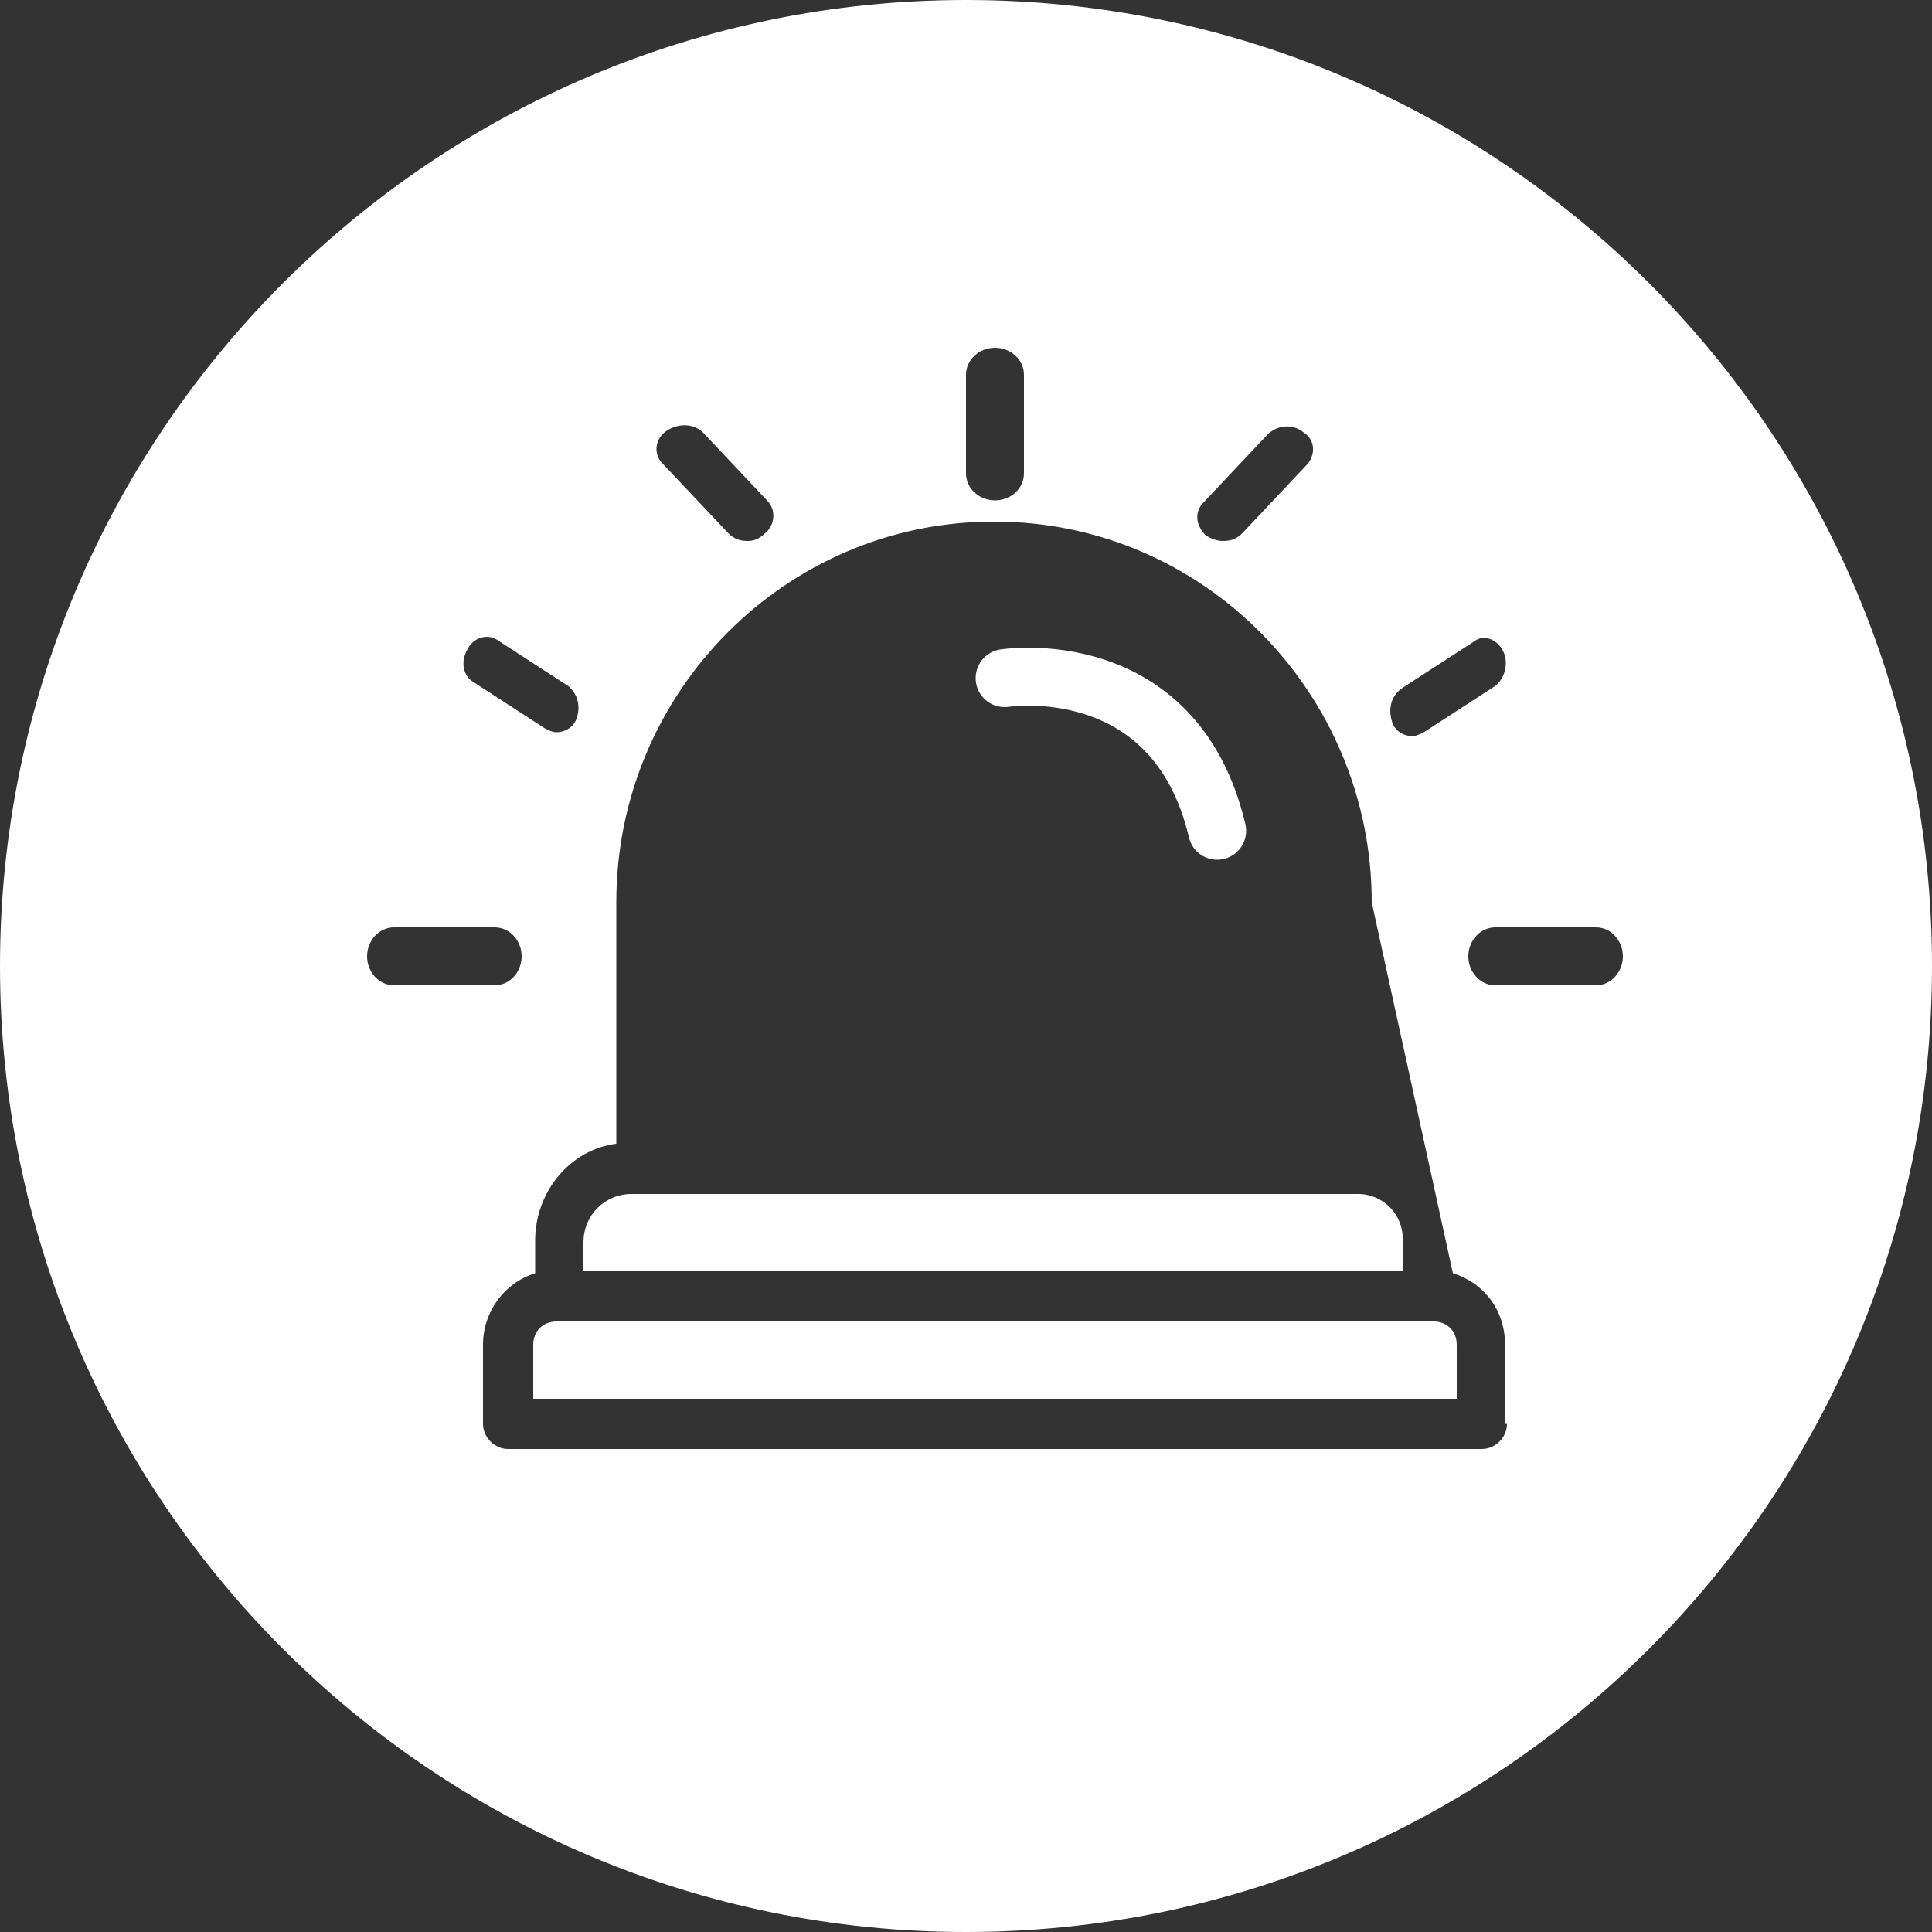
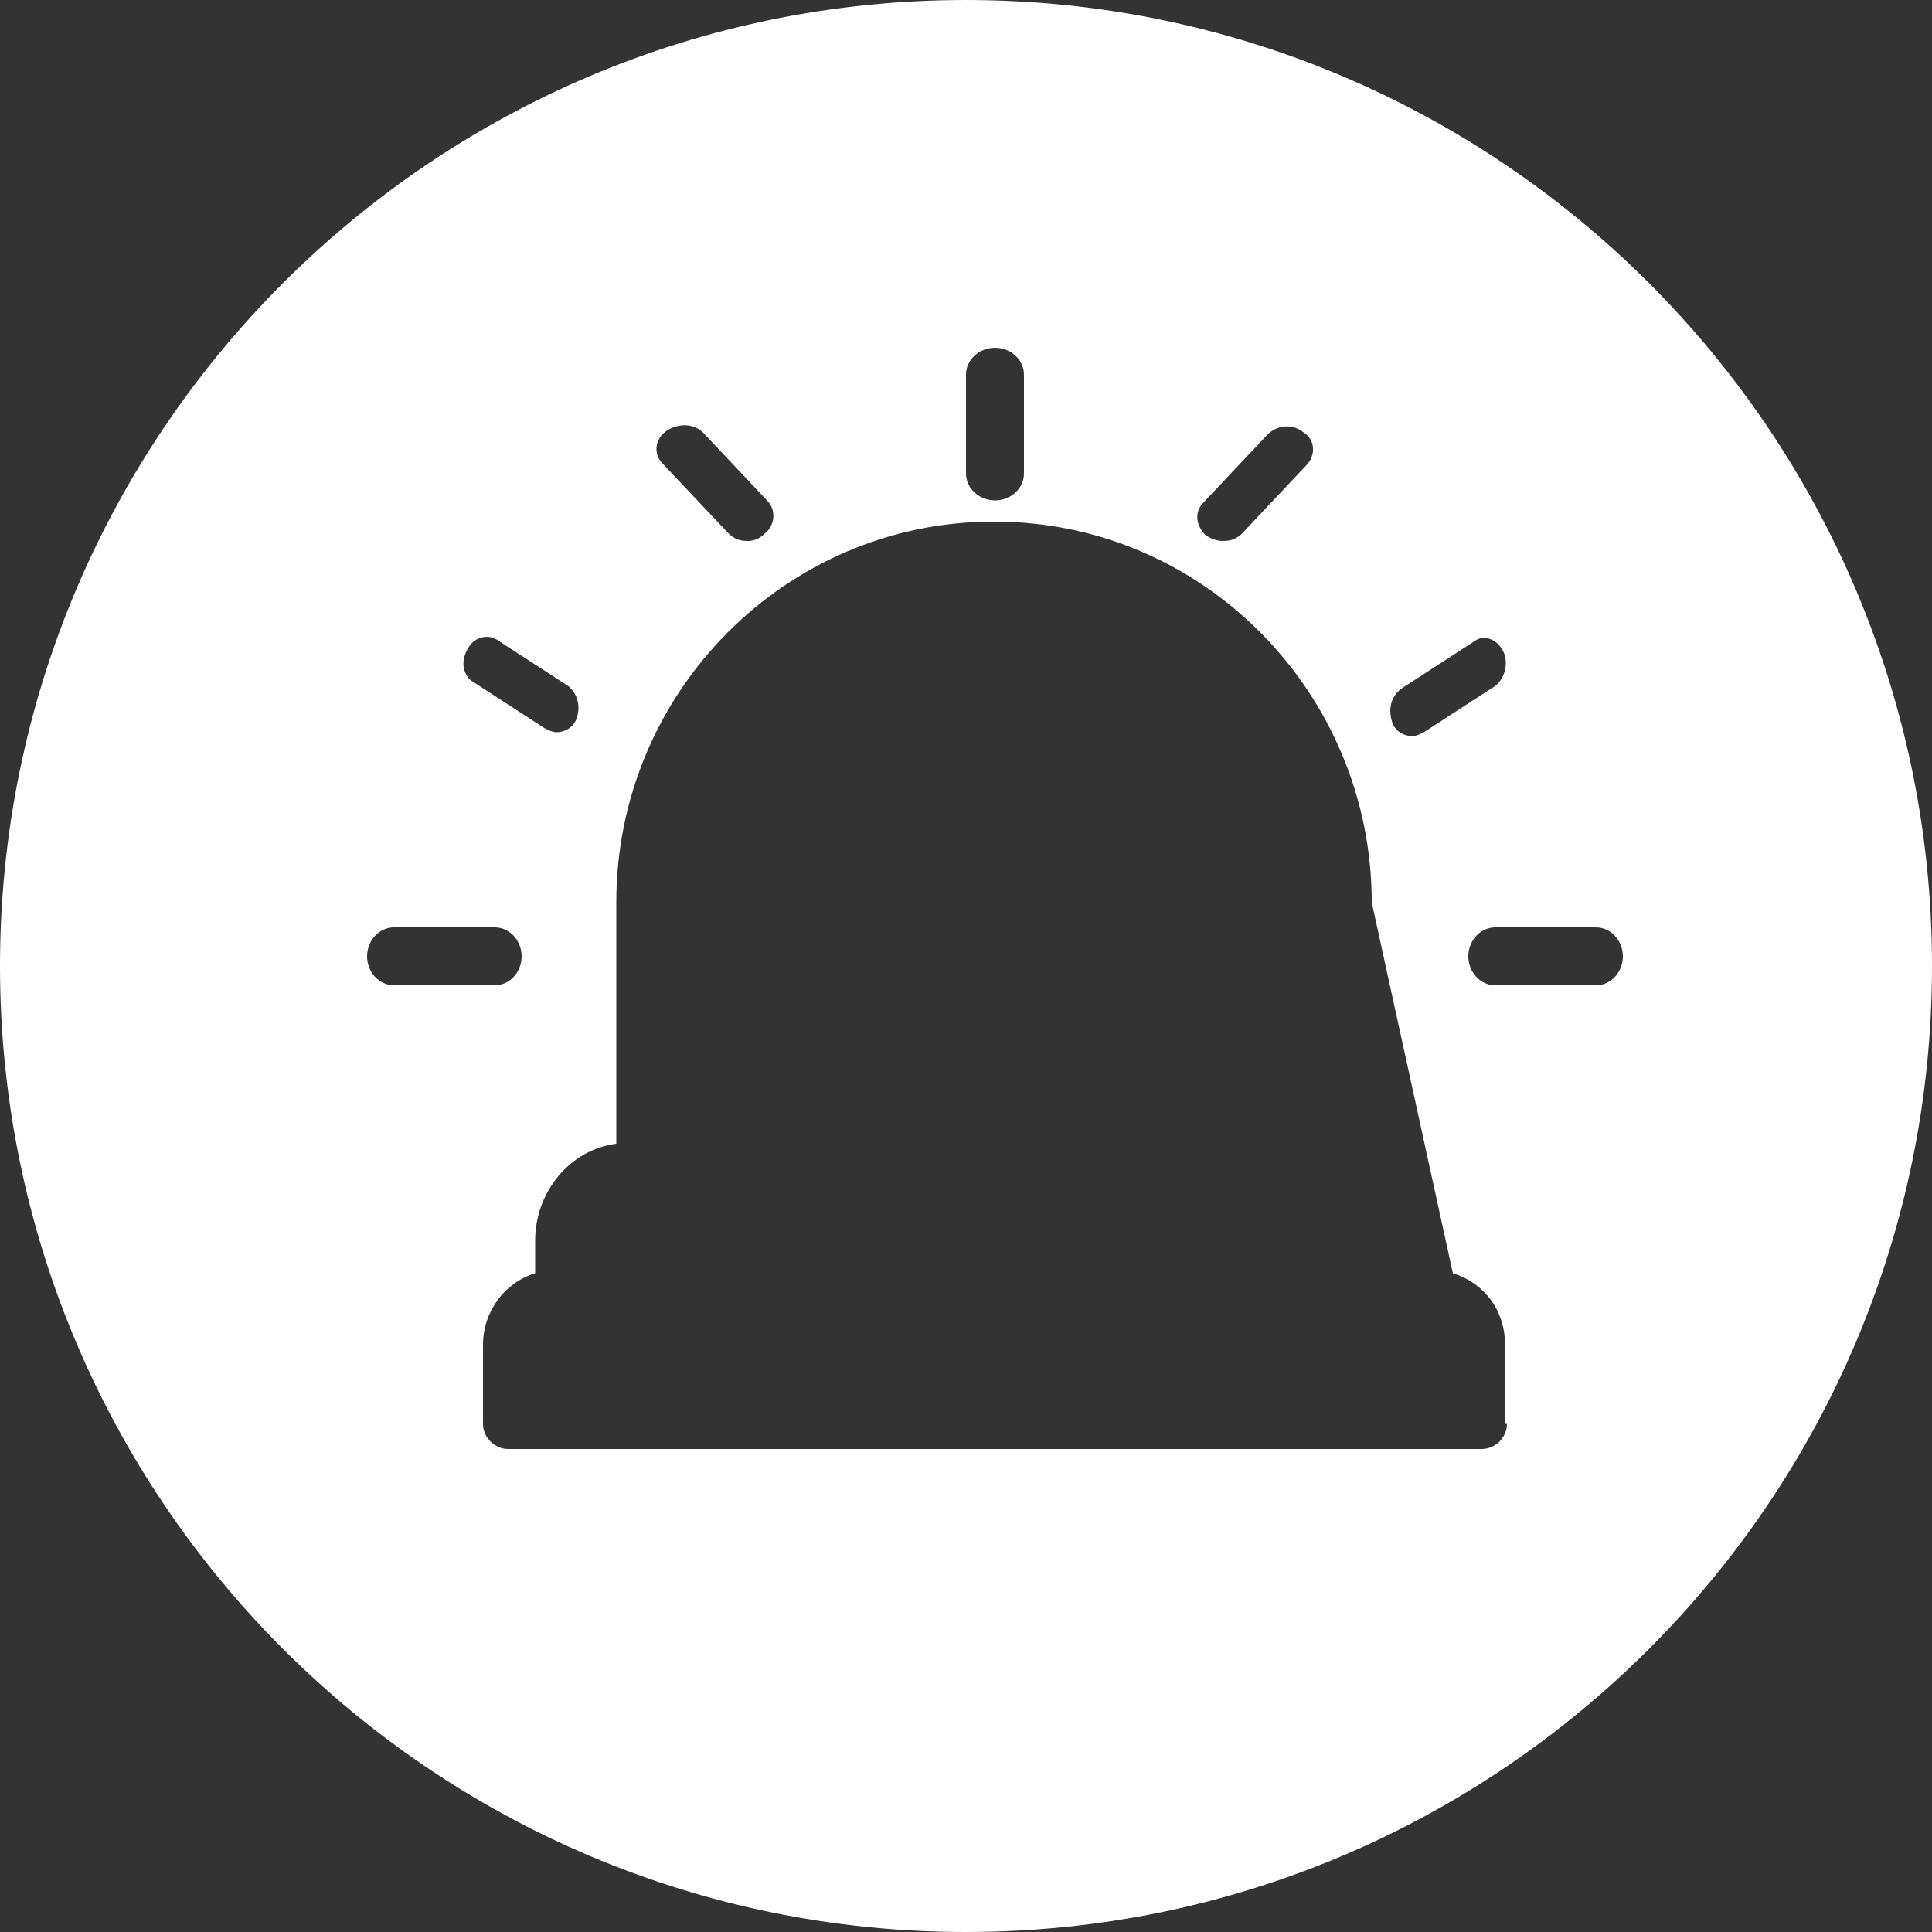
<svg xmlns="http://www.w3.org/2000/svg" version="1.1" id="Layer_1" x="0" y="0" viewBox="0 0 100 100" xml:space="preserve">
  <rect x="0" y="0" width="100" height="100" fill="#333333" stroke="none" />
  <style>.st0{fill-rule:evenodd;clip-rule:evenodd;fill:#fff}</style>
  <g id="Components">
    <g id="Components-5-_x2F_-NEW" transform="translate(-873 -6576)">
      <g id="Introduction" transform="translate(50 6382)">
        <g id="Block3" transform="translate(732 148)">
          <g id="Icon3" transform="translate(91 46)">
-             <path class="st0" d="M70.3 61.8H32.7c-1.4 0-2.5 1.1-2.5 2.5v1.5h42.4v-1.5c.1-1.4-1-2.5-2.3-2.5z" />
            <path class="st0" d="M50 0C22.4 0 0 22.4 0 50s22.4 50 50 50 50-22.4 50-50S77.6 0 50 0zm22.6 35.6l3.7-2.4c.5-.4 1.2-.1 1.5.5.3.6.1 1.4-.4 1.8l-3.7 2.4c-.2.1-.4.2-.6.2-.4 0-.8-.2-1-.6-.3-.8-.1-1.5.5-1.9zM62.3 26l3.3-3.5c.5-.5 1.3-.6 1.9-.1.6.4.6 1.2.1 1.7l-3.3 3.5c-.3.3-.6.4-1 .4-.3 0-.6-.1-.9-.3-.5-.5-.6-1.2-.1-1.7zM50 19.4c0-.8.7-1.4 1.5-1.4s1.5.6 1.5 1.4v5.1c0 .8-.7 1.4-1.5 1.4s-1.5-.6-1.5-1.4v-5.1zm-15.5 2.9c.6-.4 1.4-.4 1.9.1l3.3 3.5c.5.5.4 1.3-.1 1.7-.3.3-.6.4-.9.4-.4 0-.7-.1-1-.4L34.3 24c-.5-.5-.4-1.3.2-1.7zM24.2 33.6c.3-.6 1-.8 1.5-.5l3.7 2.4c.5.4.7 1.1.4 1.8-.2.4-.6.6-1 .6-.2 0-.4-.1-.6-.2l-3.7-2.4c-.5-.3-.7-1-.3-1.7zM19 49.5c0-.8.6-1.5 1.4-1.5h5.2c.8 0 1.4.7 1.4 1.5s-.6 1.5-1.4 1.5h-5.2c-.8 0-1.4-.7-1.4-1.5zm59 24.2c0 .7-.6 1.3-1.3 1.3H26.3c-.7 0-1.3-.6-1.3-1.3v-4.1c0-1.7 1.1-3.2 2.7-3.7v-1.7c0-2.5 1.8-4.7 4.2-5V46.7c0-10.9 8.8-19.7 19.5-19.7h.1C62.3 27 71 35.9 71 46.7l4.2 19.2c1.6.5 2.7 1.9 2.7 3.7v4.1zM82.6 51h-5.2c-.8 0-1.4-.7-1.4-1.5s.6-1.5 1.4-1.5h5.2c.8 0 1.4.7 1.4 1.5s-.6 1.5-1.4 1.5z" />
-             <path class="st0" d="M75.4 69.6c0-.7-.5-1.2-1.2-1.2H28.8c-.7 0-1.2.5-1.2 1.2v2.8h47.8v-2.8z" />
-             <path id="Stroke-19" d="M52 35.1s8.8-1.4 11 7.9" fill="none" stroke="#fff" stroke-width="3" stroke-linecap="round" />
          </g>
        </g>
      </g>
    </g>
  </g>
</svg>